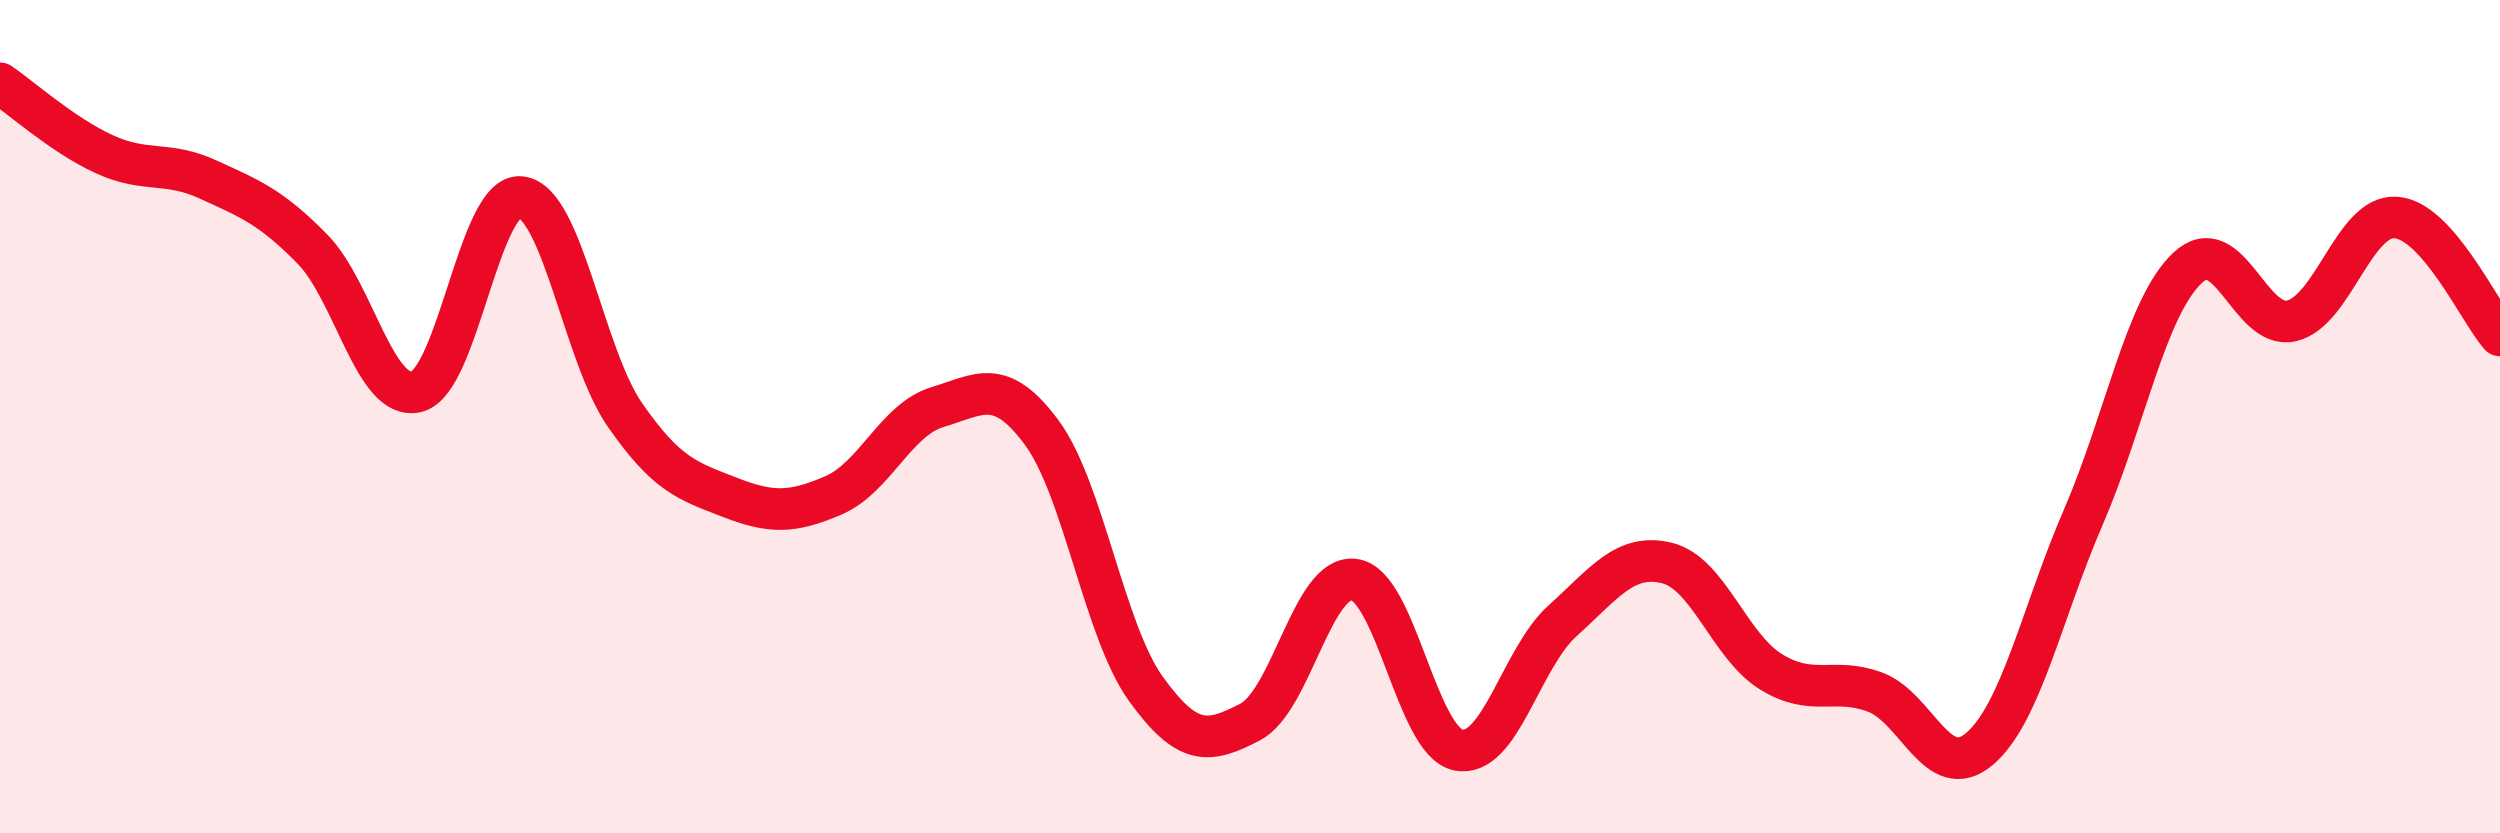
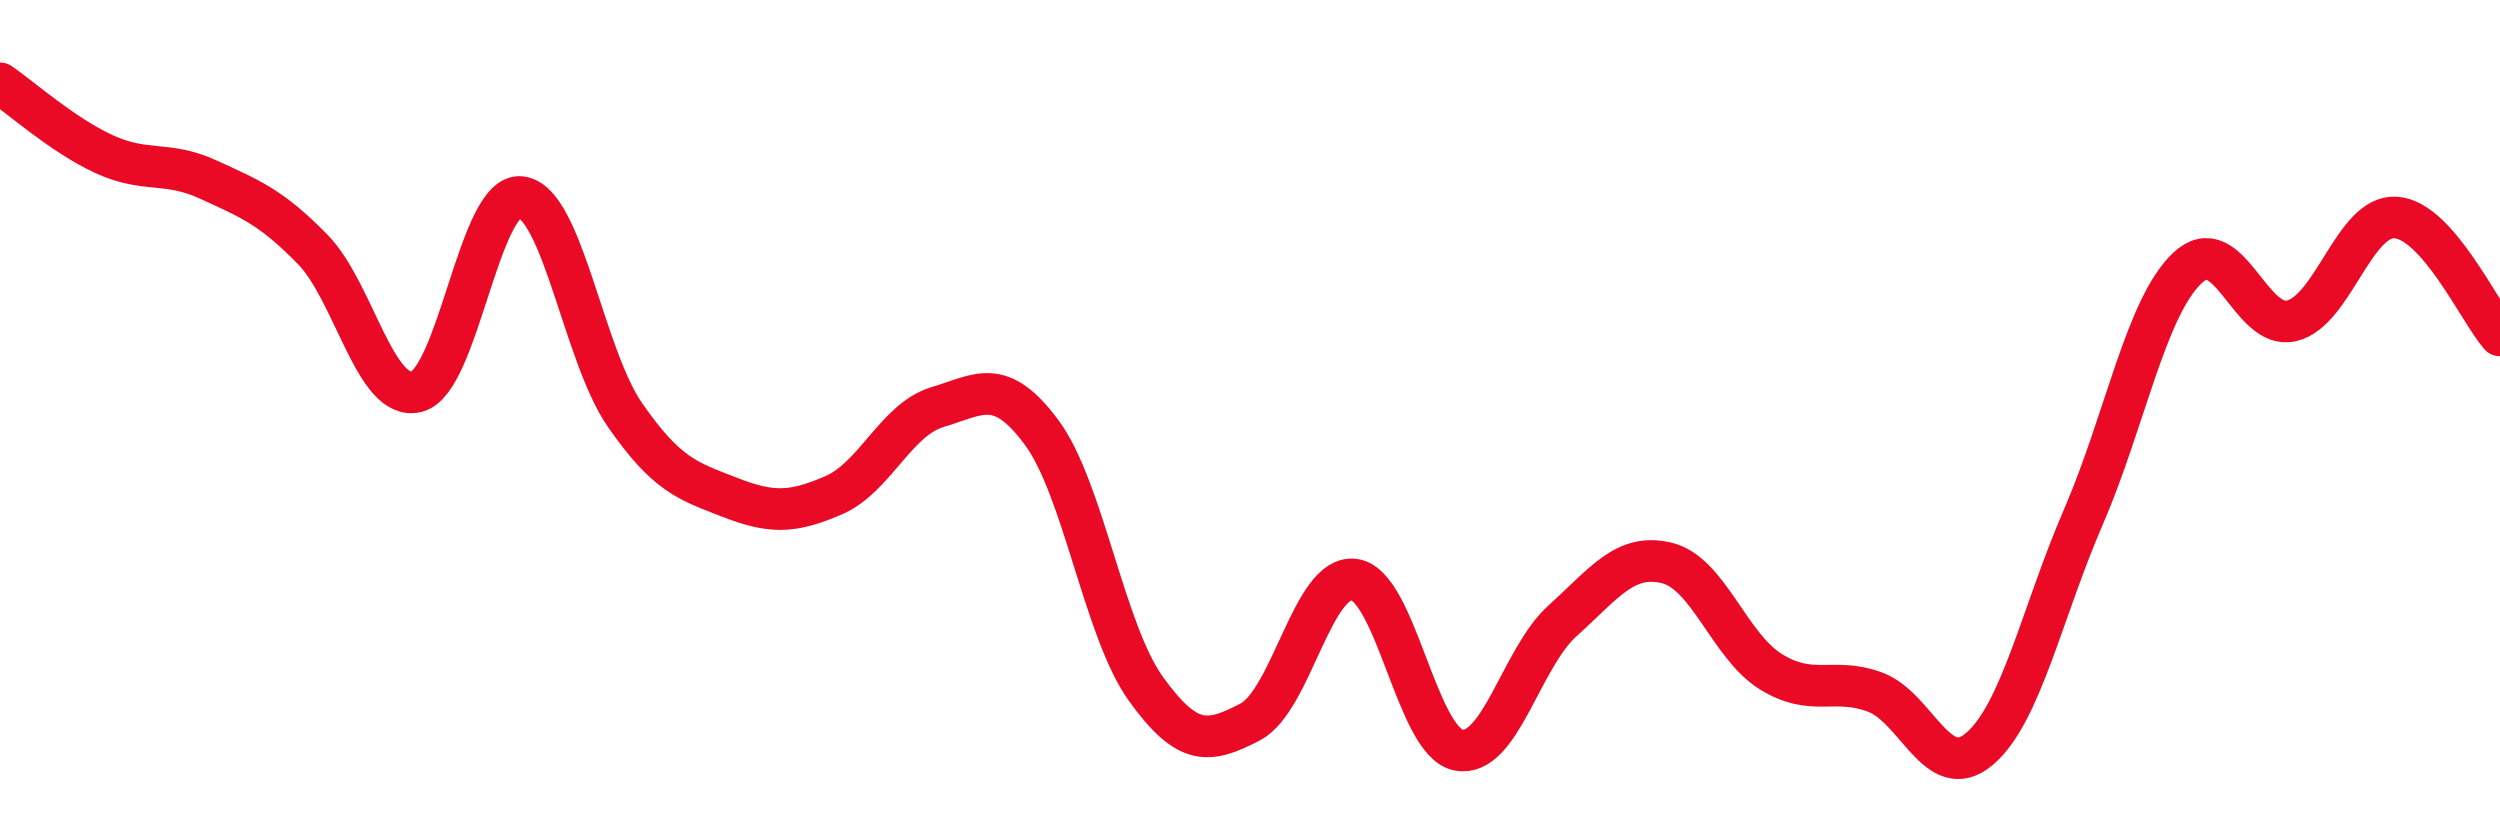
<svg xmlns="http://www.w3.org/2000/svg" width="60" height="20" viewBox="0 0 60 20">
-   <path d="M 0,2 C 0.5,2.34 1.5,3.24 2.5,3.7 C 3.5,4.16 4,3.85 5,4.31 C 6,4.77 6.5,4.96 7.5,5.98 C 8.5,7 9,9.65 10,9.4 C 11,9.15 11.5,4.62 12.5,4.73 C 13.5,4.84 14,8.52 15,9.96 C 16,11.4 16.5,11.54 17.5,11.93 C 18.5,12.32 19,12.32 20,11.89 C 21,11.46 21.5,10.07 22.5,9.77 C 23.5,9.47 24,9.03 25,10.38 C 26,11.73 26.5,15.14 27.5,16.53 C 28.5,17.92 29,17.85 30,17.33 C 31,16.81 31.5,13.78 32.5,13.91 C 33.5,14.04 34,17.8 35,18 C 36,18.2 36.5,15.8 37.5,14.9 C 38.5,14 39,13.27 40,13.51 C 41,13.75 41.5,15.5 42.5,16.12 C 43.5,16.74 44,16.24 45,16.61 C 46,16.98 46.5,18.82 47.5,17.98 C 48.5,17.14 49,14.72 50,12.41 C 51,10.1 51.5,7.37 52.5,6.43 C 53.5,5.49 54,7.94 55,7.7 C 56,7.46 56.5,5.15 57.5,5.22 C 58.5,5.29 59.5,7.48 60,8.05L60 20L0 20Z" fill="#EB0A25" opacity="0.1" stroke-linecap="round" stroke-linejoin="round" />
  <path d="M 0,2 C 0.5,2.34 1.5,3.24 2.5,3.7 C 3.5,4.16 4,3.85 5,4.31 C 6,4.77 6.5,4.96 7.5,5.98 C 8.5,7 9,9.65 10,9.4 C 11,9.15 11.5,4.62 12.5,4.73 C 13.5,4.84 14,8.52 15,9.96 C 16,11.4 16.5,11.54 17.5,11.93 C 18.5,12.32 19,12.32 20,11.89 C 21,11.46 21.5,10.07 22.5,9.77 C 23.5,9.47 24,9.03 25,10.38 C 26,11.73 26.5,15.14 27.5,16.53 C 28.5,17.92 29,17.85 30,17.33 C 31,16.81 31.5,13.78 32.5,13.91 C 33.5,14.04 34,17.8 35,18 C 36,18.2 36.5,15.8 37.5,14.9 C 38.5,14 39,13.27 40,13.51 C 41,13.75 41.5,15.5 42.5,16.12 C 43.5,16.74 44,16.24 45,16.61 C 46,16.98 46.5,18.82 47.5,17.98 C 48.5,17.14 49,14.72 50,12.41 C 51,10.1 51.5,7.37 52.5,6.43 C 53.5,5.49 54,7.94 55,7.7 C 56,7.46 56.5,5.15 57.5,5.22 C 58.5,5.29 59.5,7.48 60,8.05" stroke="#EB0A25" stroke-width="1" fill="none" stroke-linecap="round" stroke-linejoin="round" />
</svg>